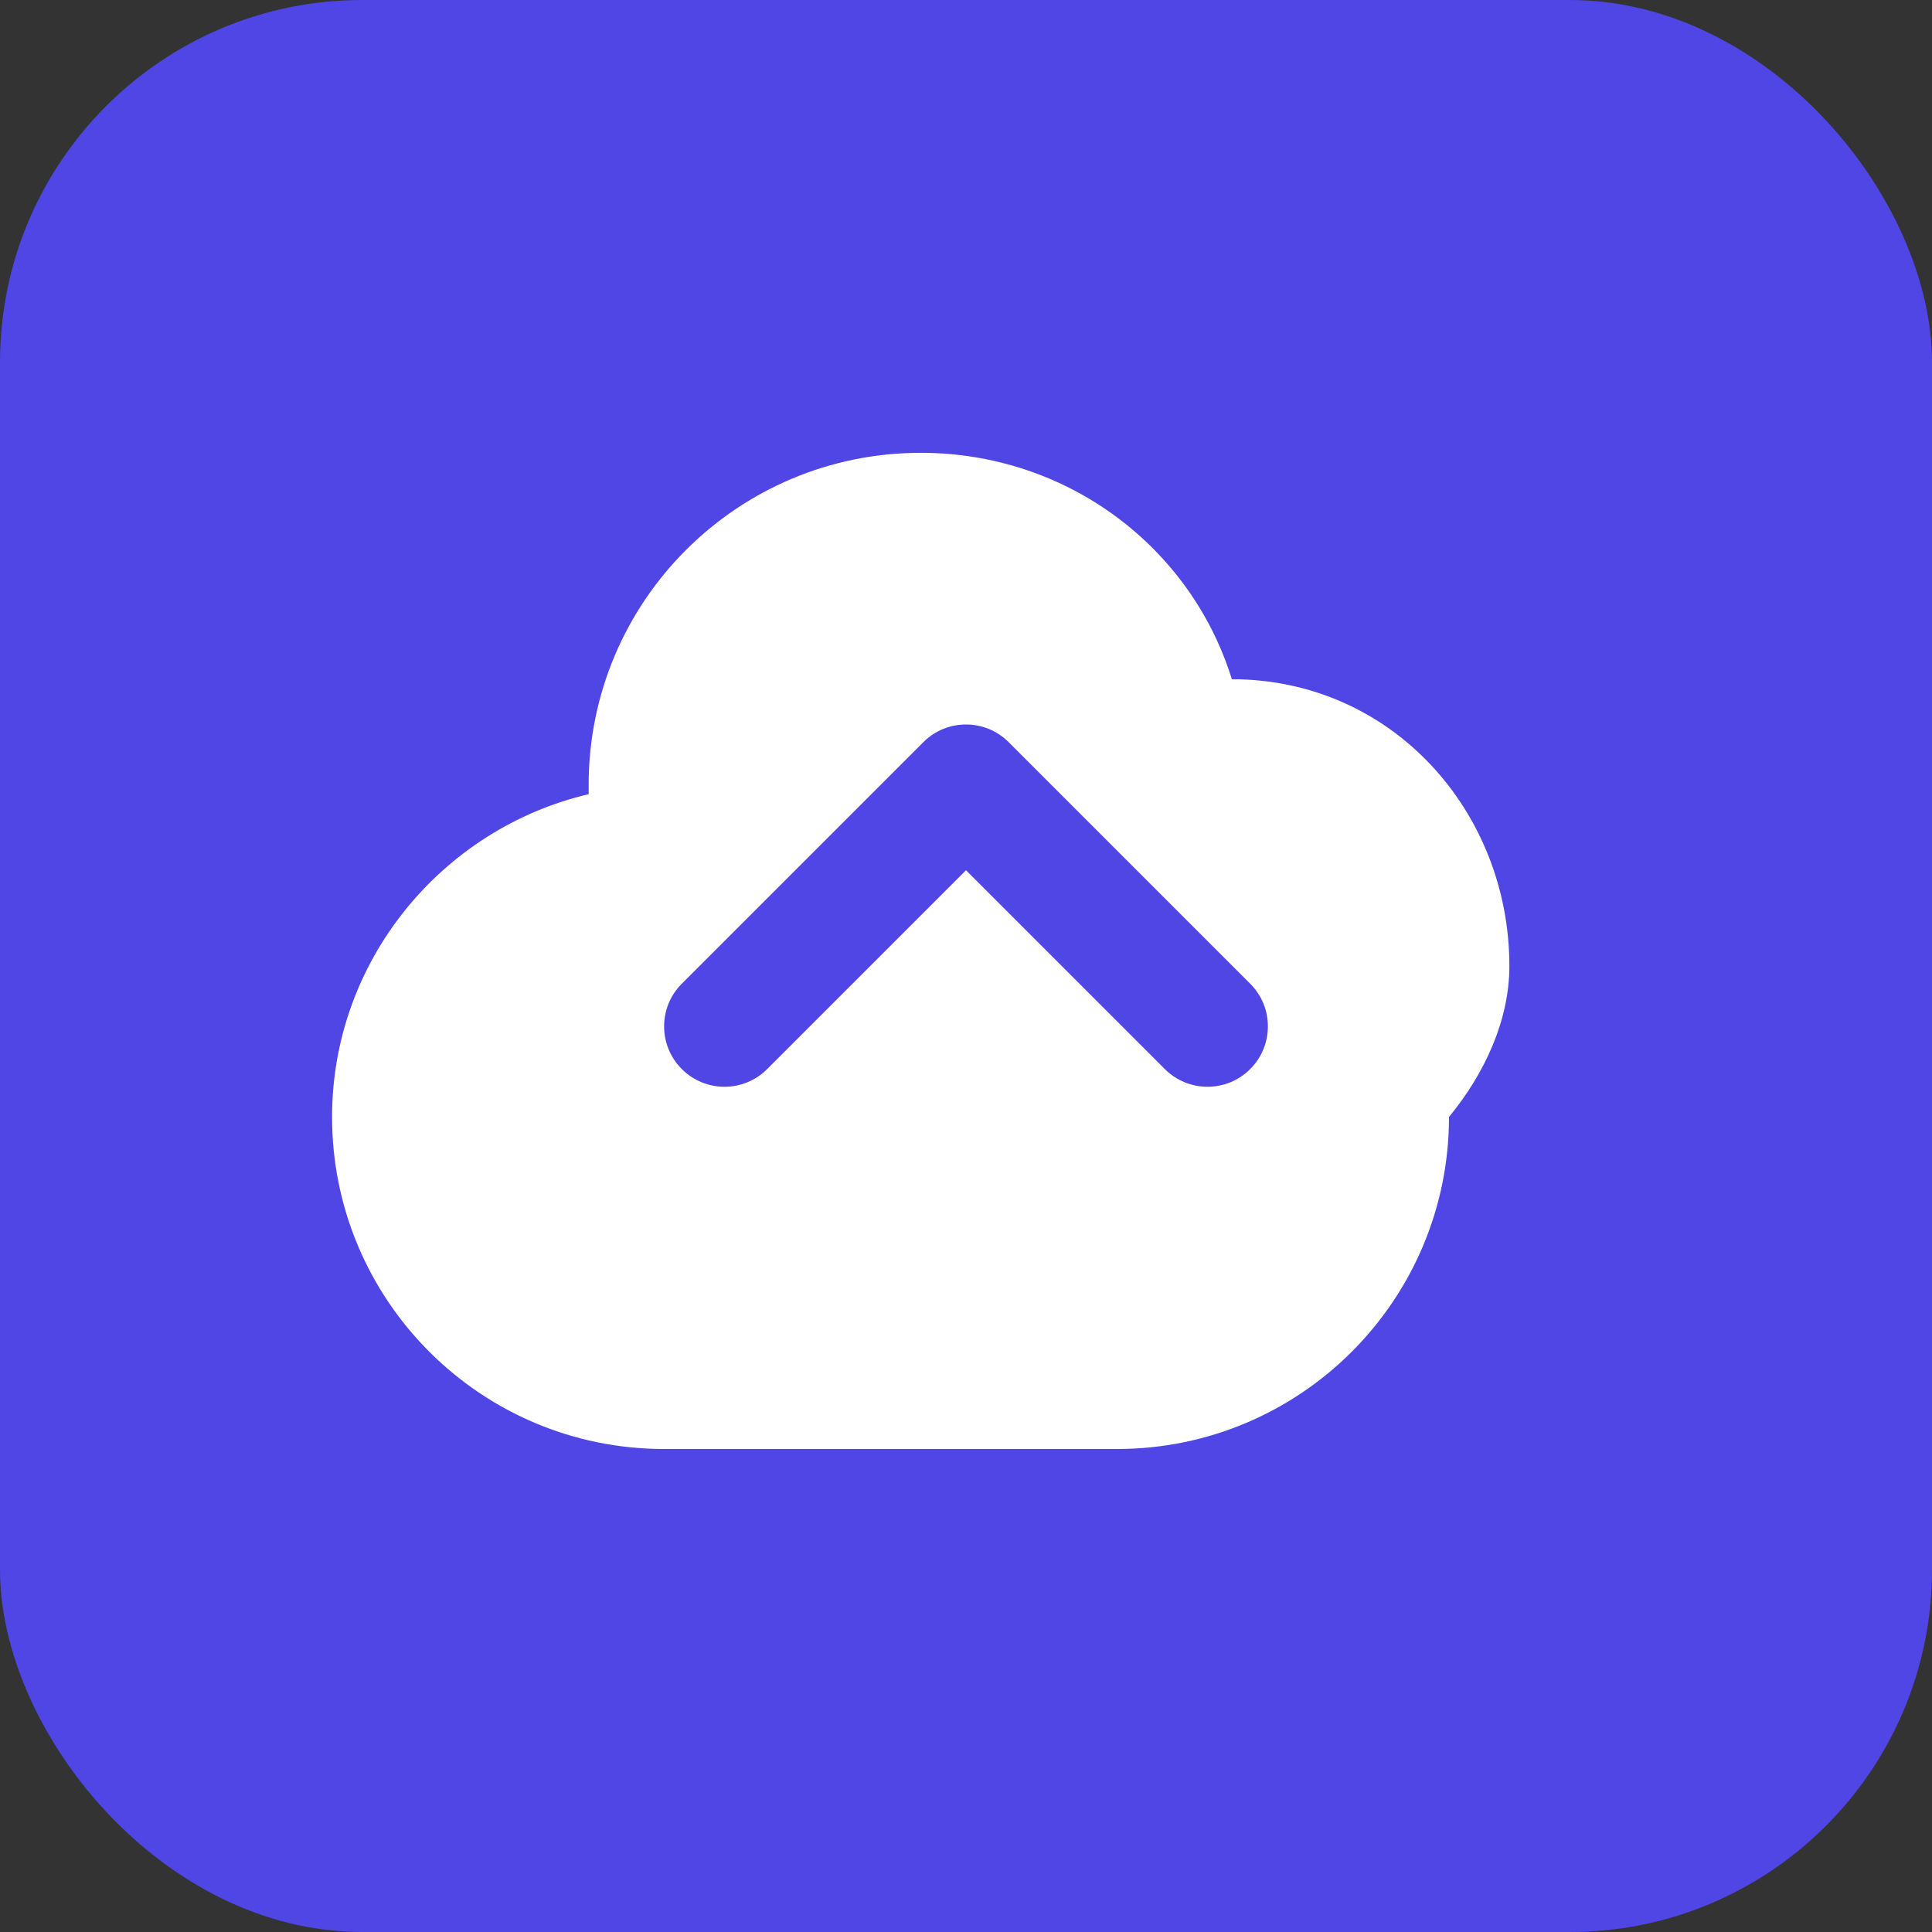
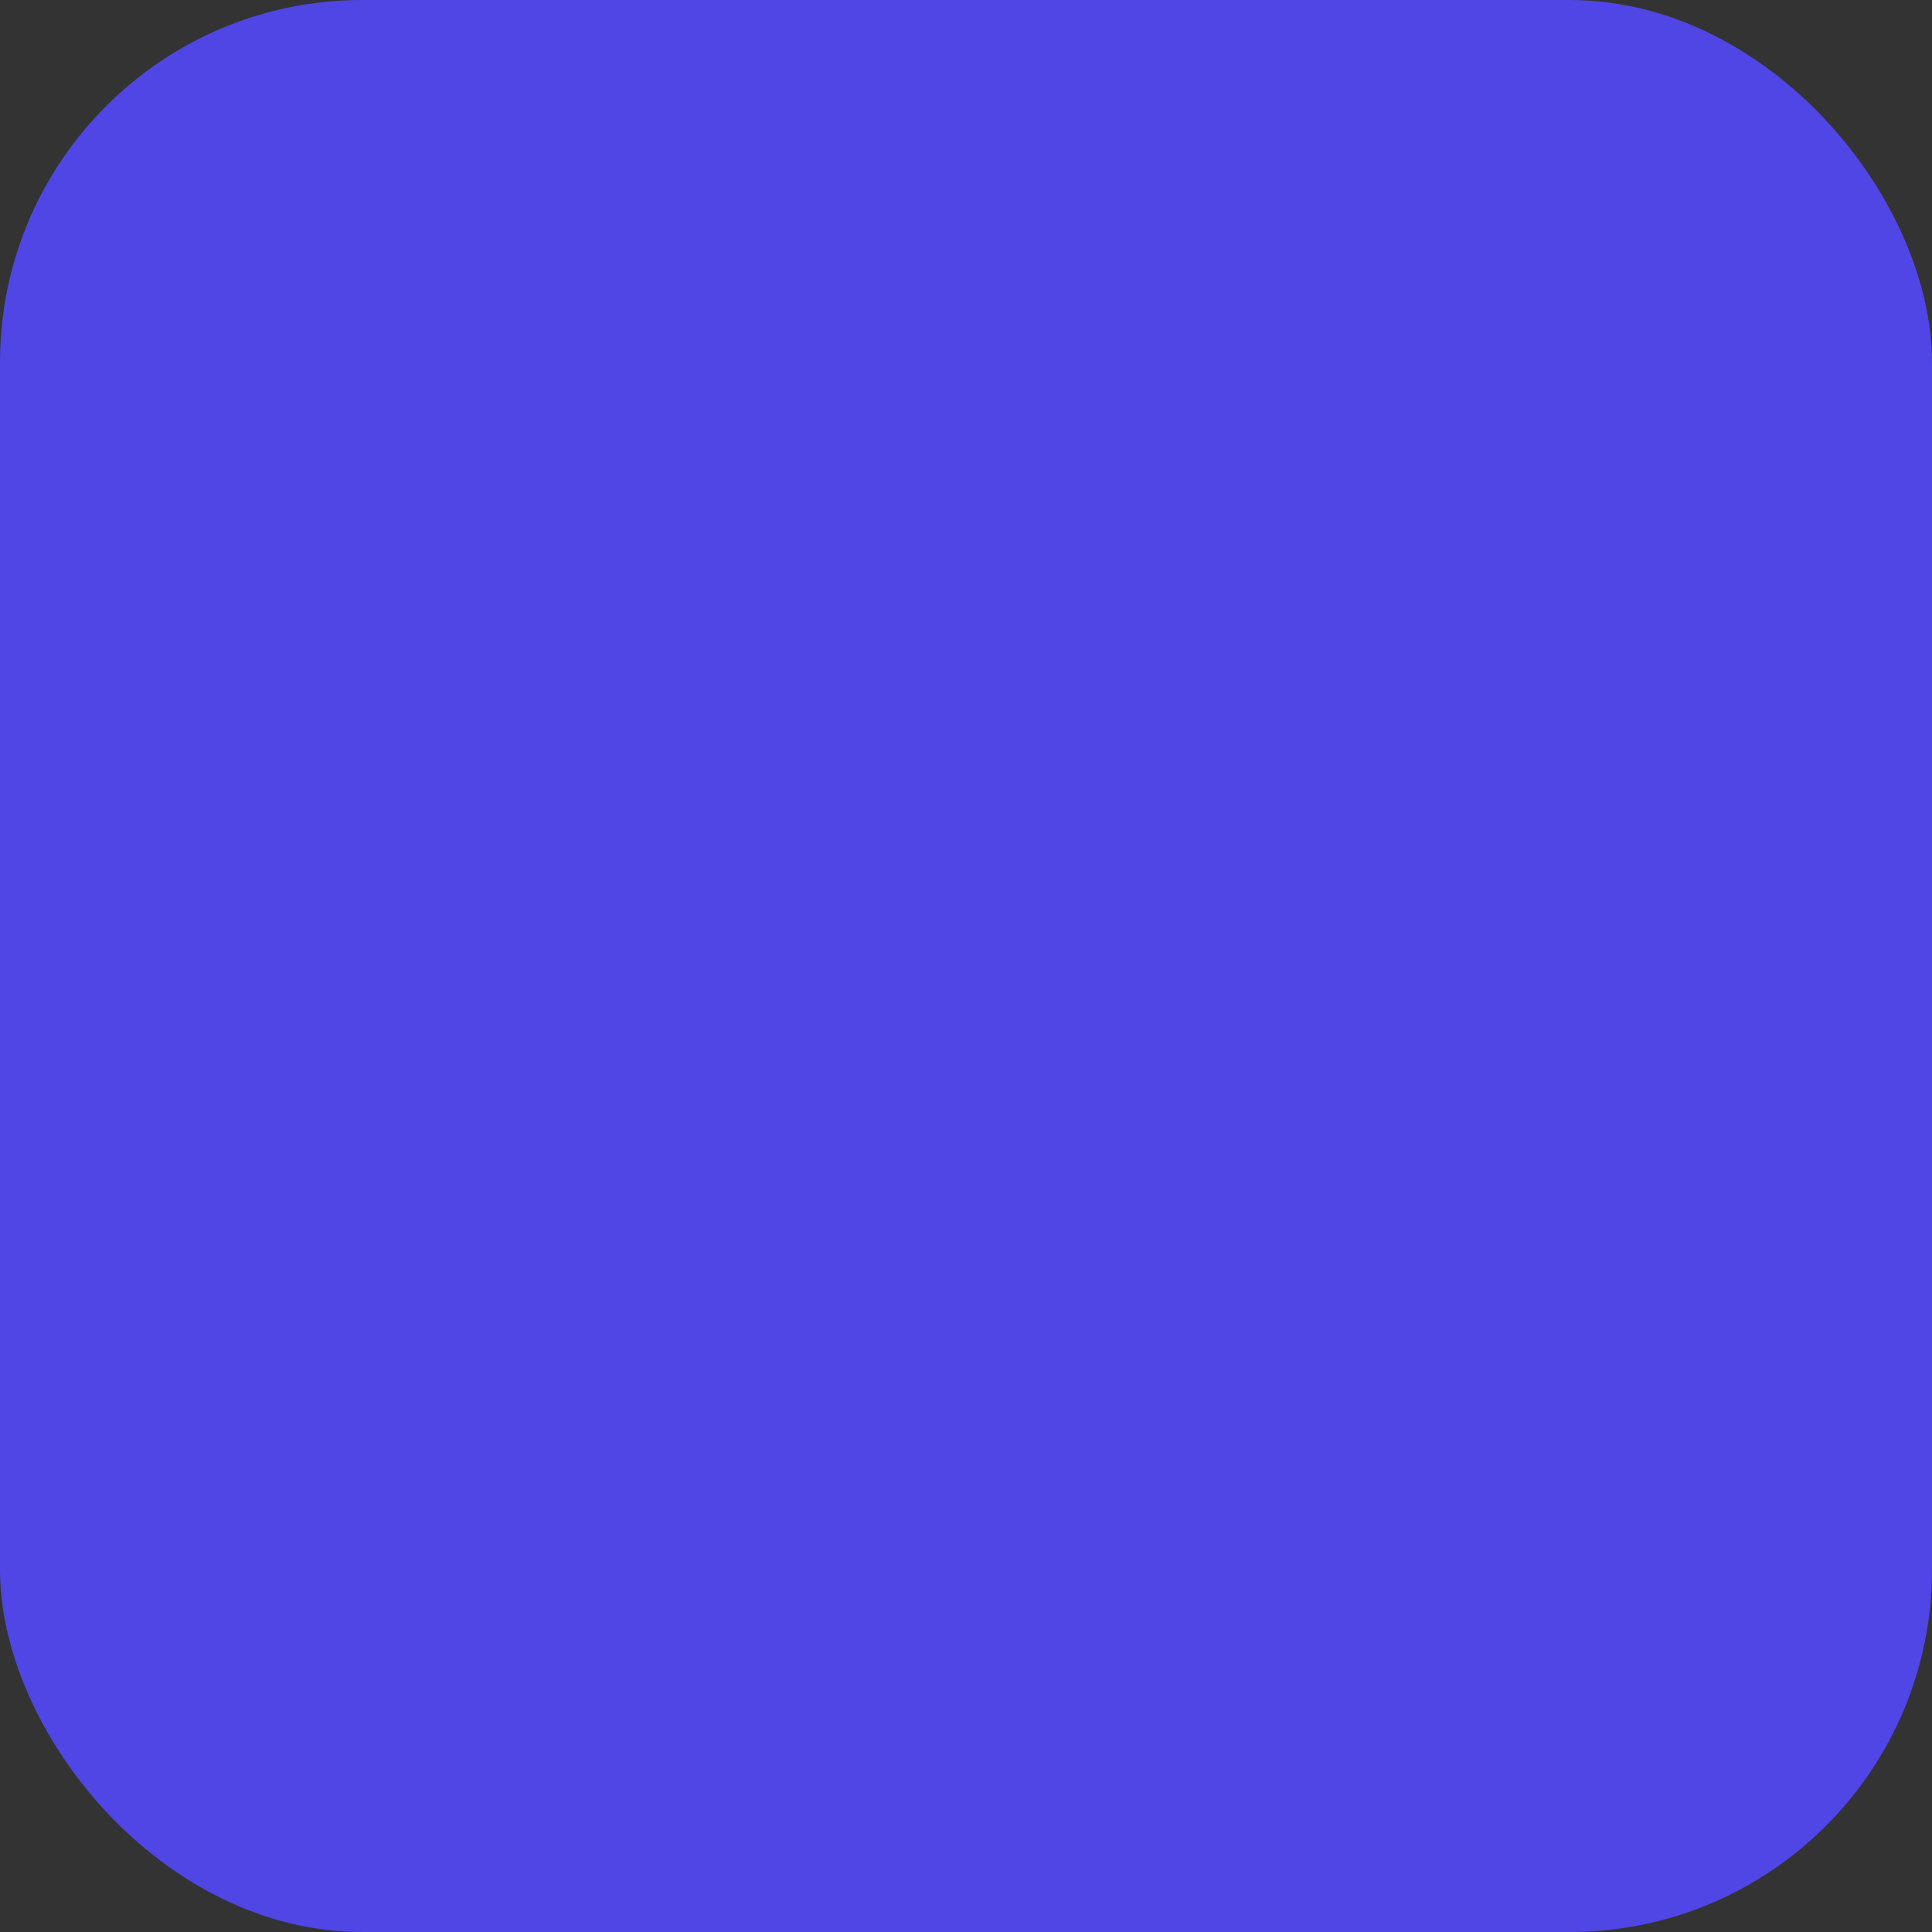
<svg xmlns="http://www.w3.org/2000/svg" width="32" height="32" viewBox="0 0 32 32" fill="none">
  <rect x="0" y="0" width="32" height="32" fill="#333333" stroke="none" />
  <rect width="32" height="32" rx="6" fill="#4F46E5" />
-   <path d="M24 18.5C24 21.538 21.538 24 18.5 24H11C7.962 24 5.5 21.538 5.5 18.5C5.5 15.918 7.313 13.727 9.75 13.154C9.75 13.103 9.75 13.051 9.75 13C9.75 9.962 12.212 7.5 15.25 7.5C17.68 7.5 19.727 9.066 20.403 11.25C23.057 11.25 25 13.443 25 16C25 16.886 24.6 17.771 24 18.5Z" fill="white" />
  <path d="M15.293 12.293C15.683 11.902 16.317 11.902 16.707 12.293L20.707 16.293C21.098 16.683 21.098 17.317 20.707 17.707C20.317 18.098 19.683 18.098 19.293 17.707L16 14.414L12.707 17.707C12.317 18.098 11.683 18.098 11.293 17.707C10.902 17.317 10.902 16.683 11.293 16.293L15.293 12.293Z" fill="#4F46E5" />
</svg>